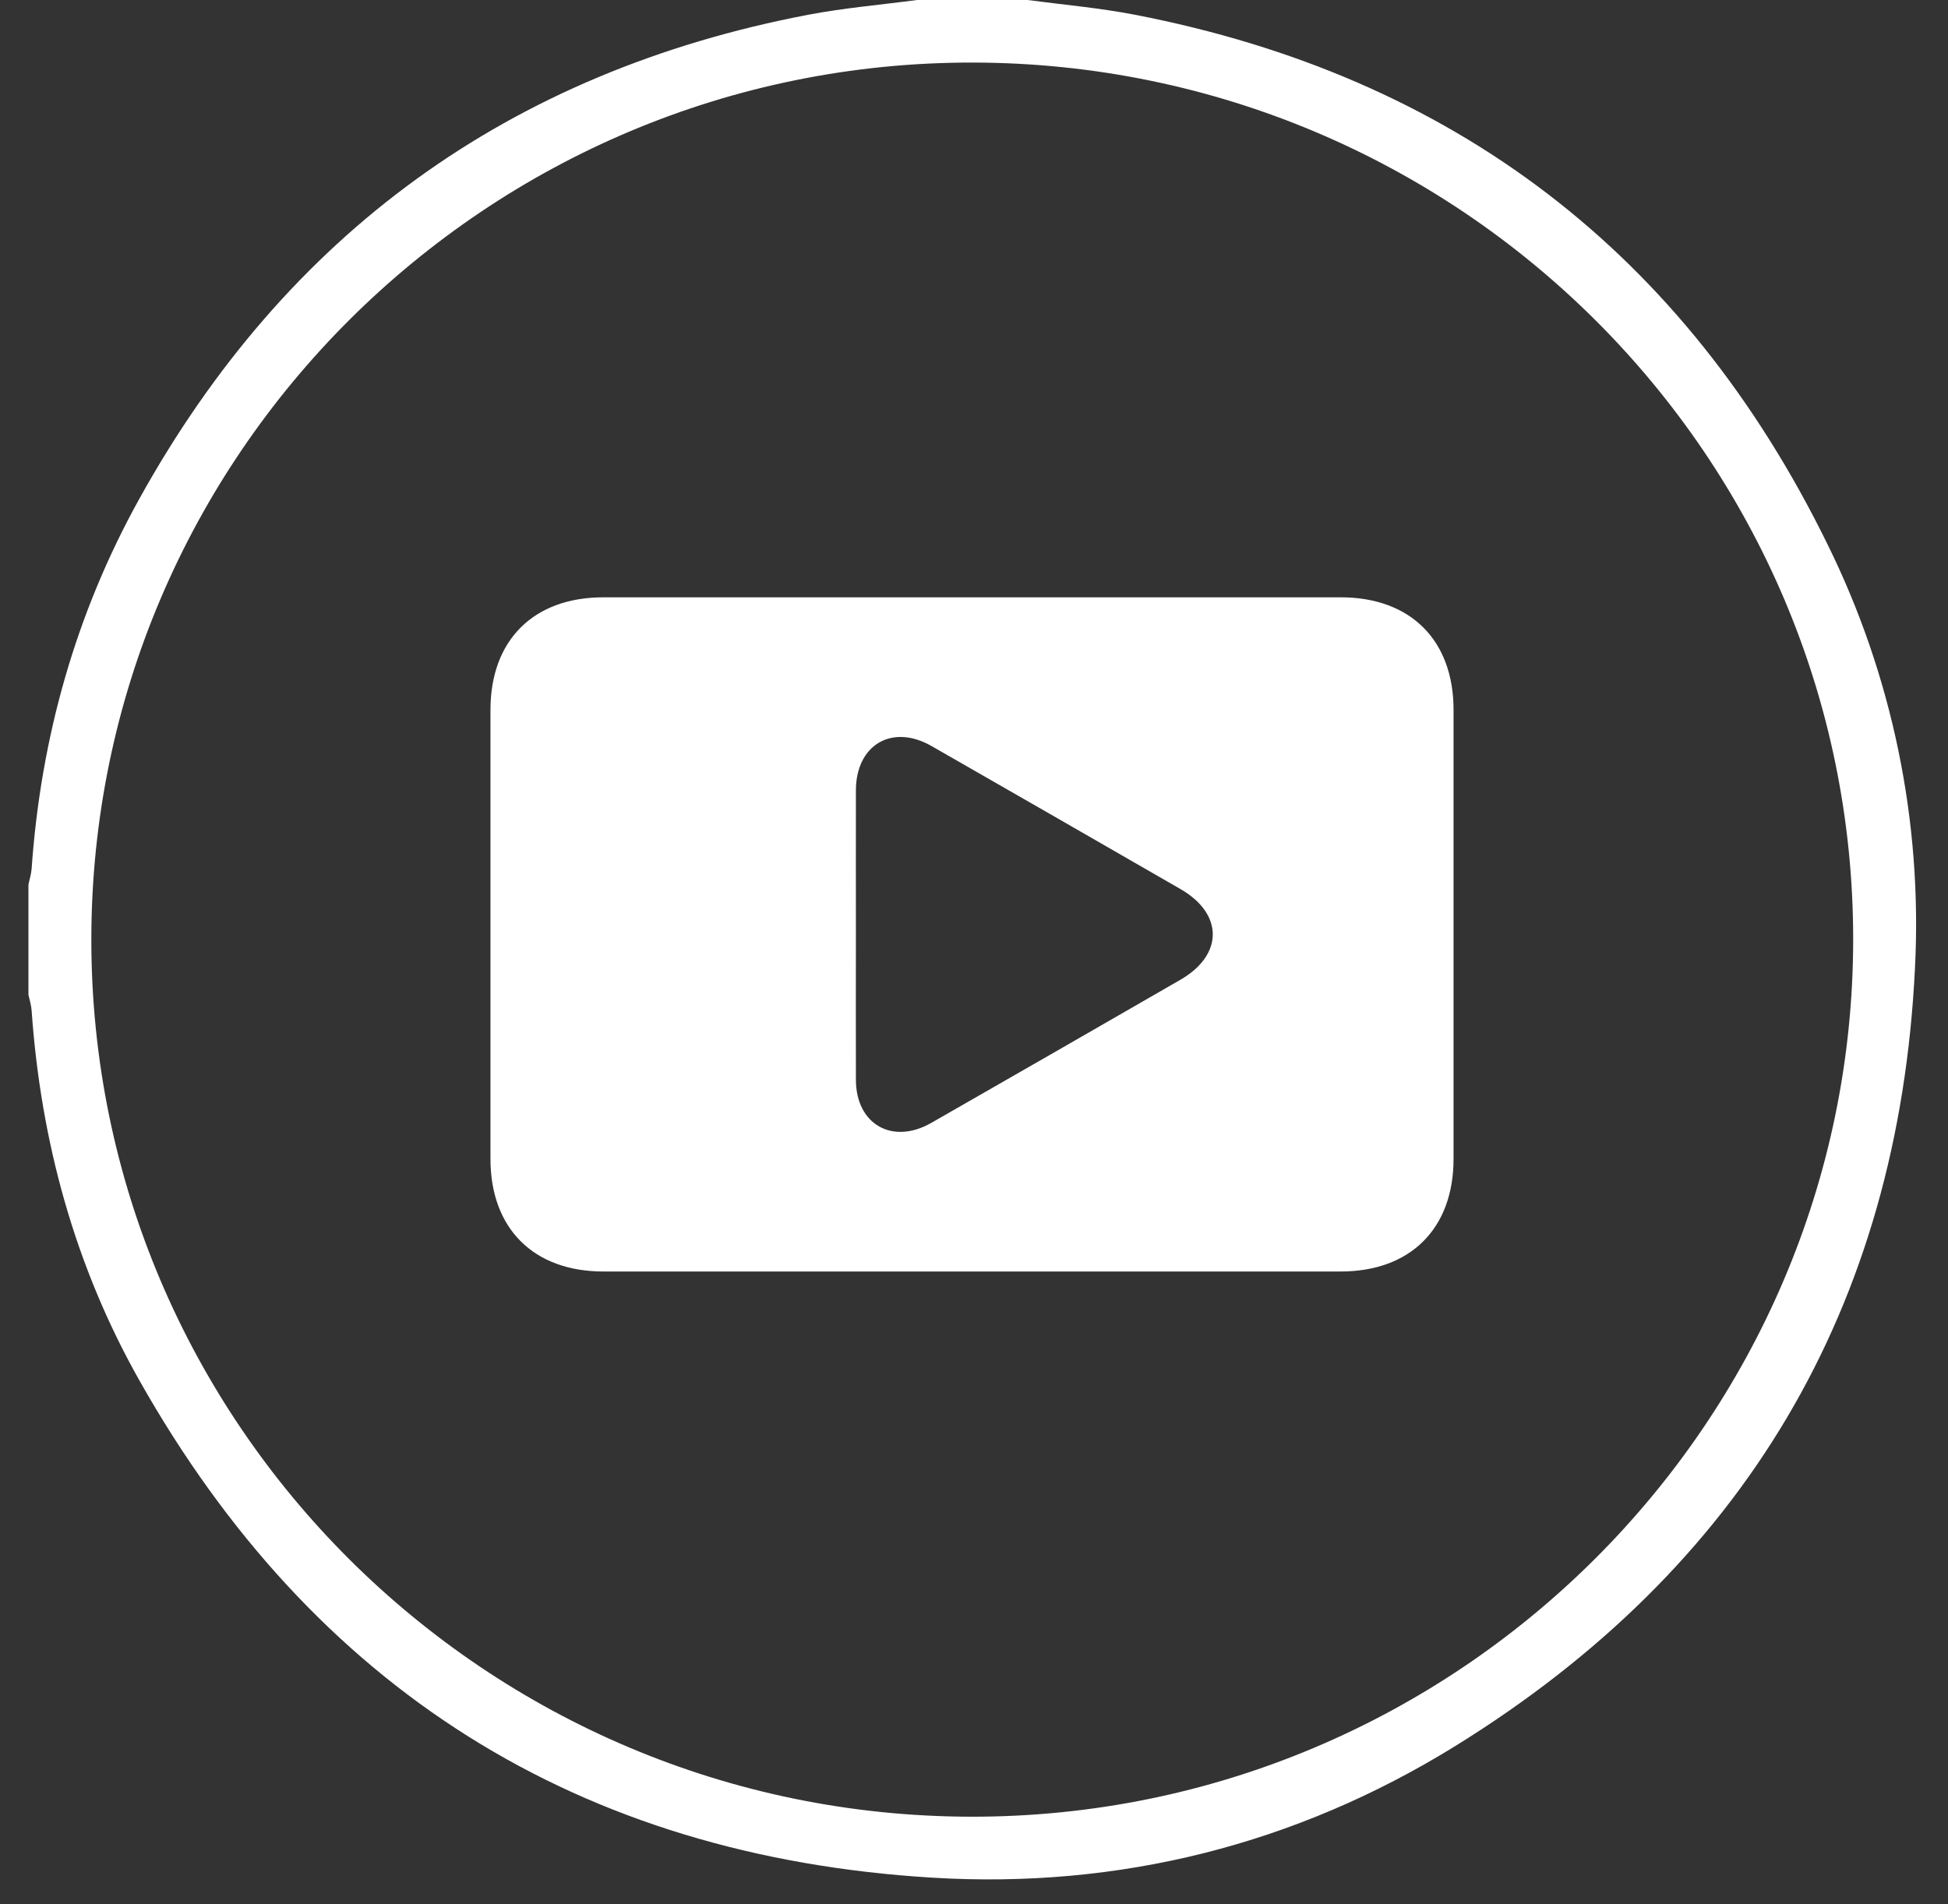
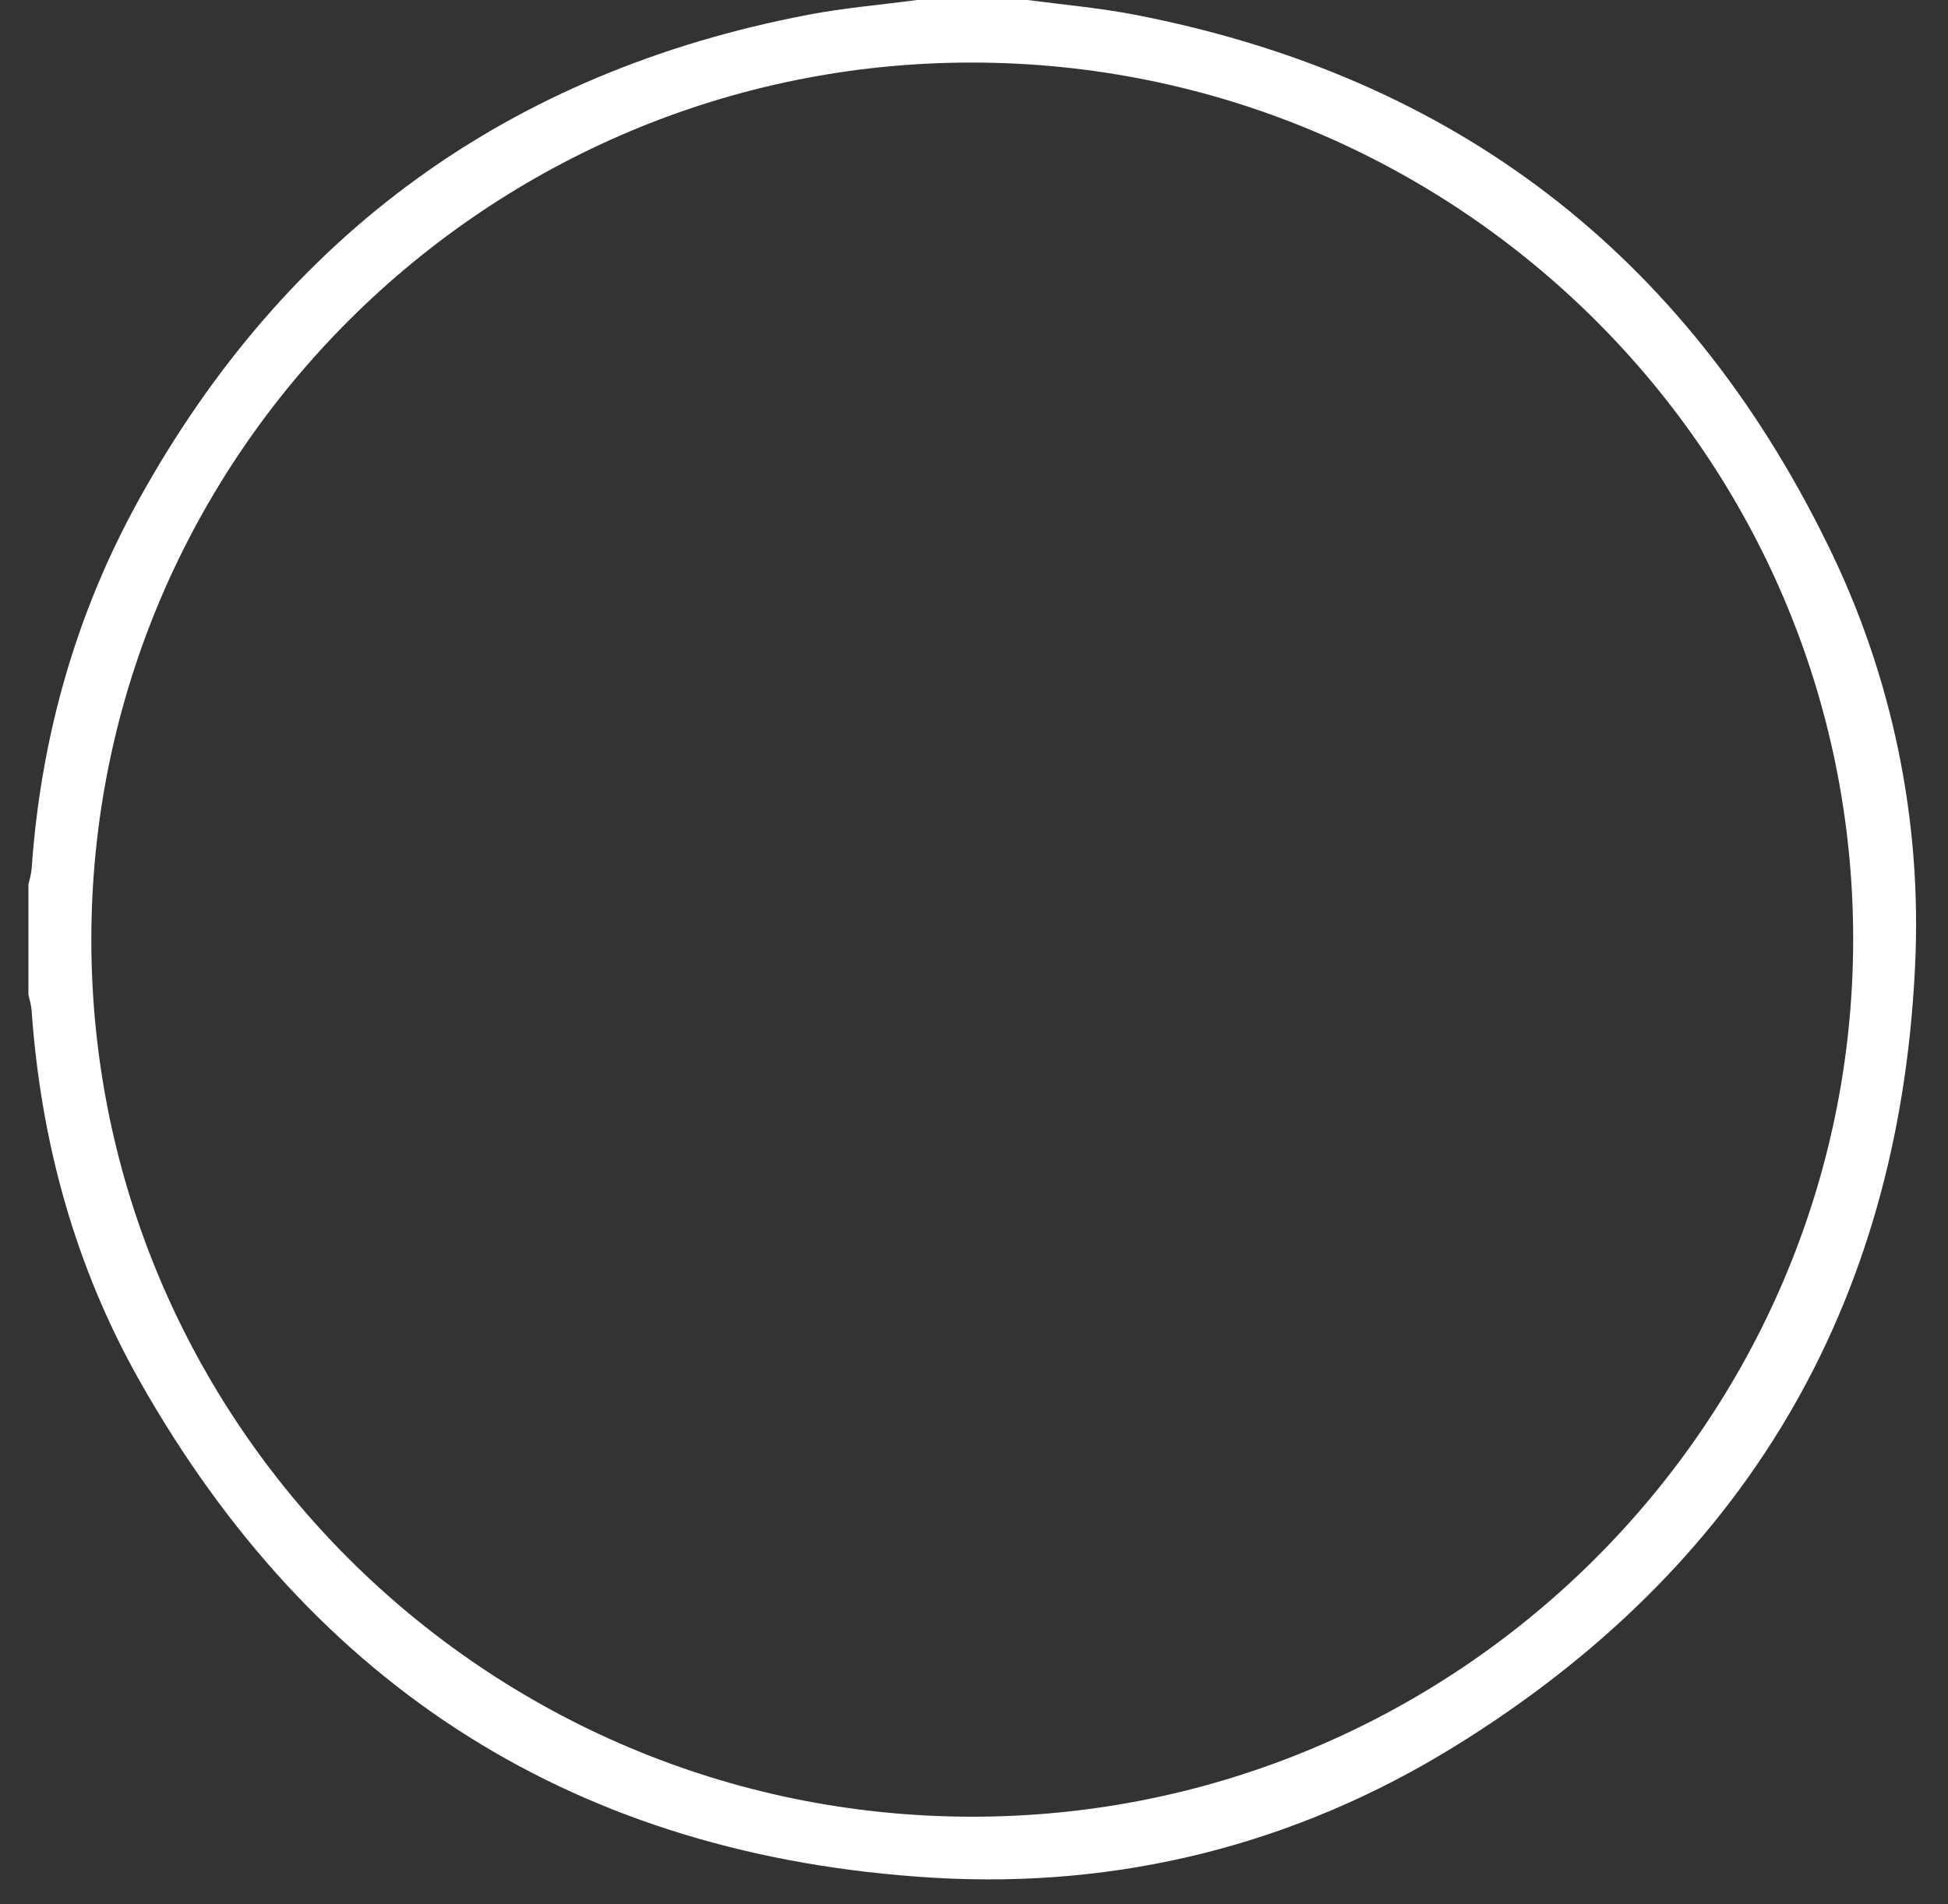
<svg xmlns="http://www.w3.org/2000/svg" width="90" height="88" viewBox="0 0 90 88" fill="none">
  <rect x="0" y="0" width="90" height="88" fill="#333333" stroke="none" />
  <path d="M47.474 0C49.127 0.219 50.796 0.365 52.431 0.681C67.168 3.531 77.842 11.717 84.419 25.123C87.43 31.216 88.825 37.975 88.473 44.757C87.708 60.408 80.566 72.445 67.214 80.698C59.863 85.24 51.714 87.289 43.088 86.768C26.722 85.779 14.477 78.019 6.446 63.801C3.461 58.515 1.886 52.756 1.461 46.696C1.444 46.45 1.366 46.208 1.314 45.967V40.876C1.364 40.632 1.442 40.391 1.461 40.147C1.885 34.09 3.495 28.352 6.44 23.045C13.221 10.815 23.523 3.325 37.323 0.685C38.986 0.367 40.684 0.224 42.365 0H47.474ZM44.869 83.95C67.293 83.983 85.609 65.763 85.619 43.412C85.629 21.091 67.405 2.931 44.959 2.891C22.512 2.851 4.222 21.05 4.22 43.418C4.217 65.752 22.434 83.917 44.869 83.95Z" fill="white" />
-   <path d="M61.944 27.602C56.29 27.599 50.635 27.599 44.98 27.602C39.278 27.602 33.577 27.602 27.876 27.602C24.649 27.602 22.661 29.585 22.66 32.802C22.66 39.719 22.66 46.635 22.66 53.552C22.66 56.769 24.652 58.755 27.874 58.756C39.229 58.759 50.584 58.759 61.939 58.756C65.164 58.756 67.155 56.772 67.156 53.555C67.156 46.638 67.156 39.721 67.156 32.805C67.157 29.586 65.17 27.603 61.944 27.602ZM54.535 45.276C50.703 47.487 46.866 49.691 43.026 51.889C41.232 52.916 39.551 51.957 39.544 49.906C39.535 47.663 39.544 45.419 39.544 43.176C39.544 40.957 39.539 38.737 39.544 36.518C39.549 34.414 41.219 33.434 43.036 34.474C46.876 36.672 50.712 38.877 54.545 41.087C56.531 42.234 56.527 44.127 54.535 45.276Z" fill="white" />
</svg>